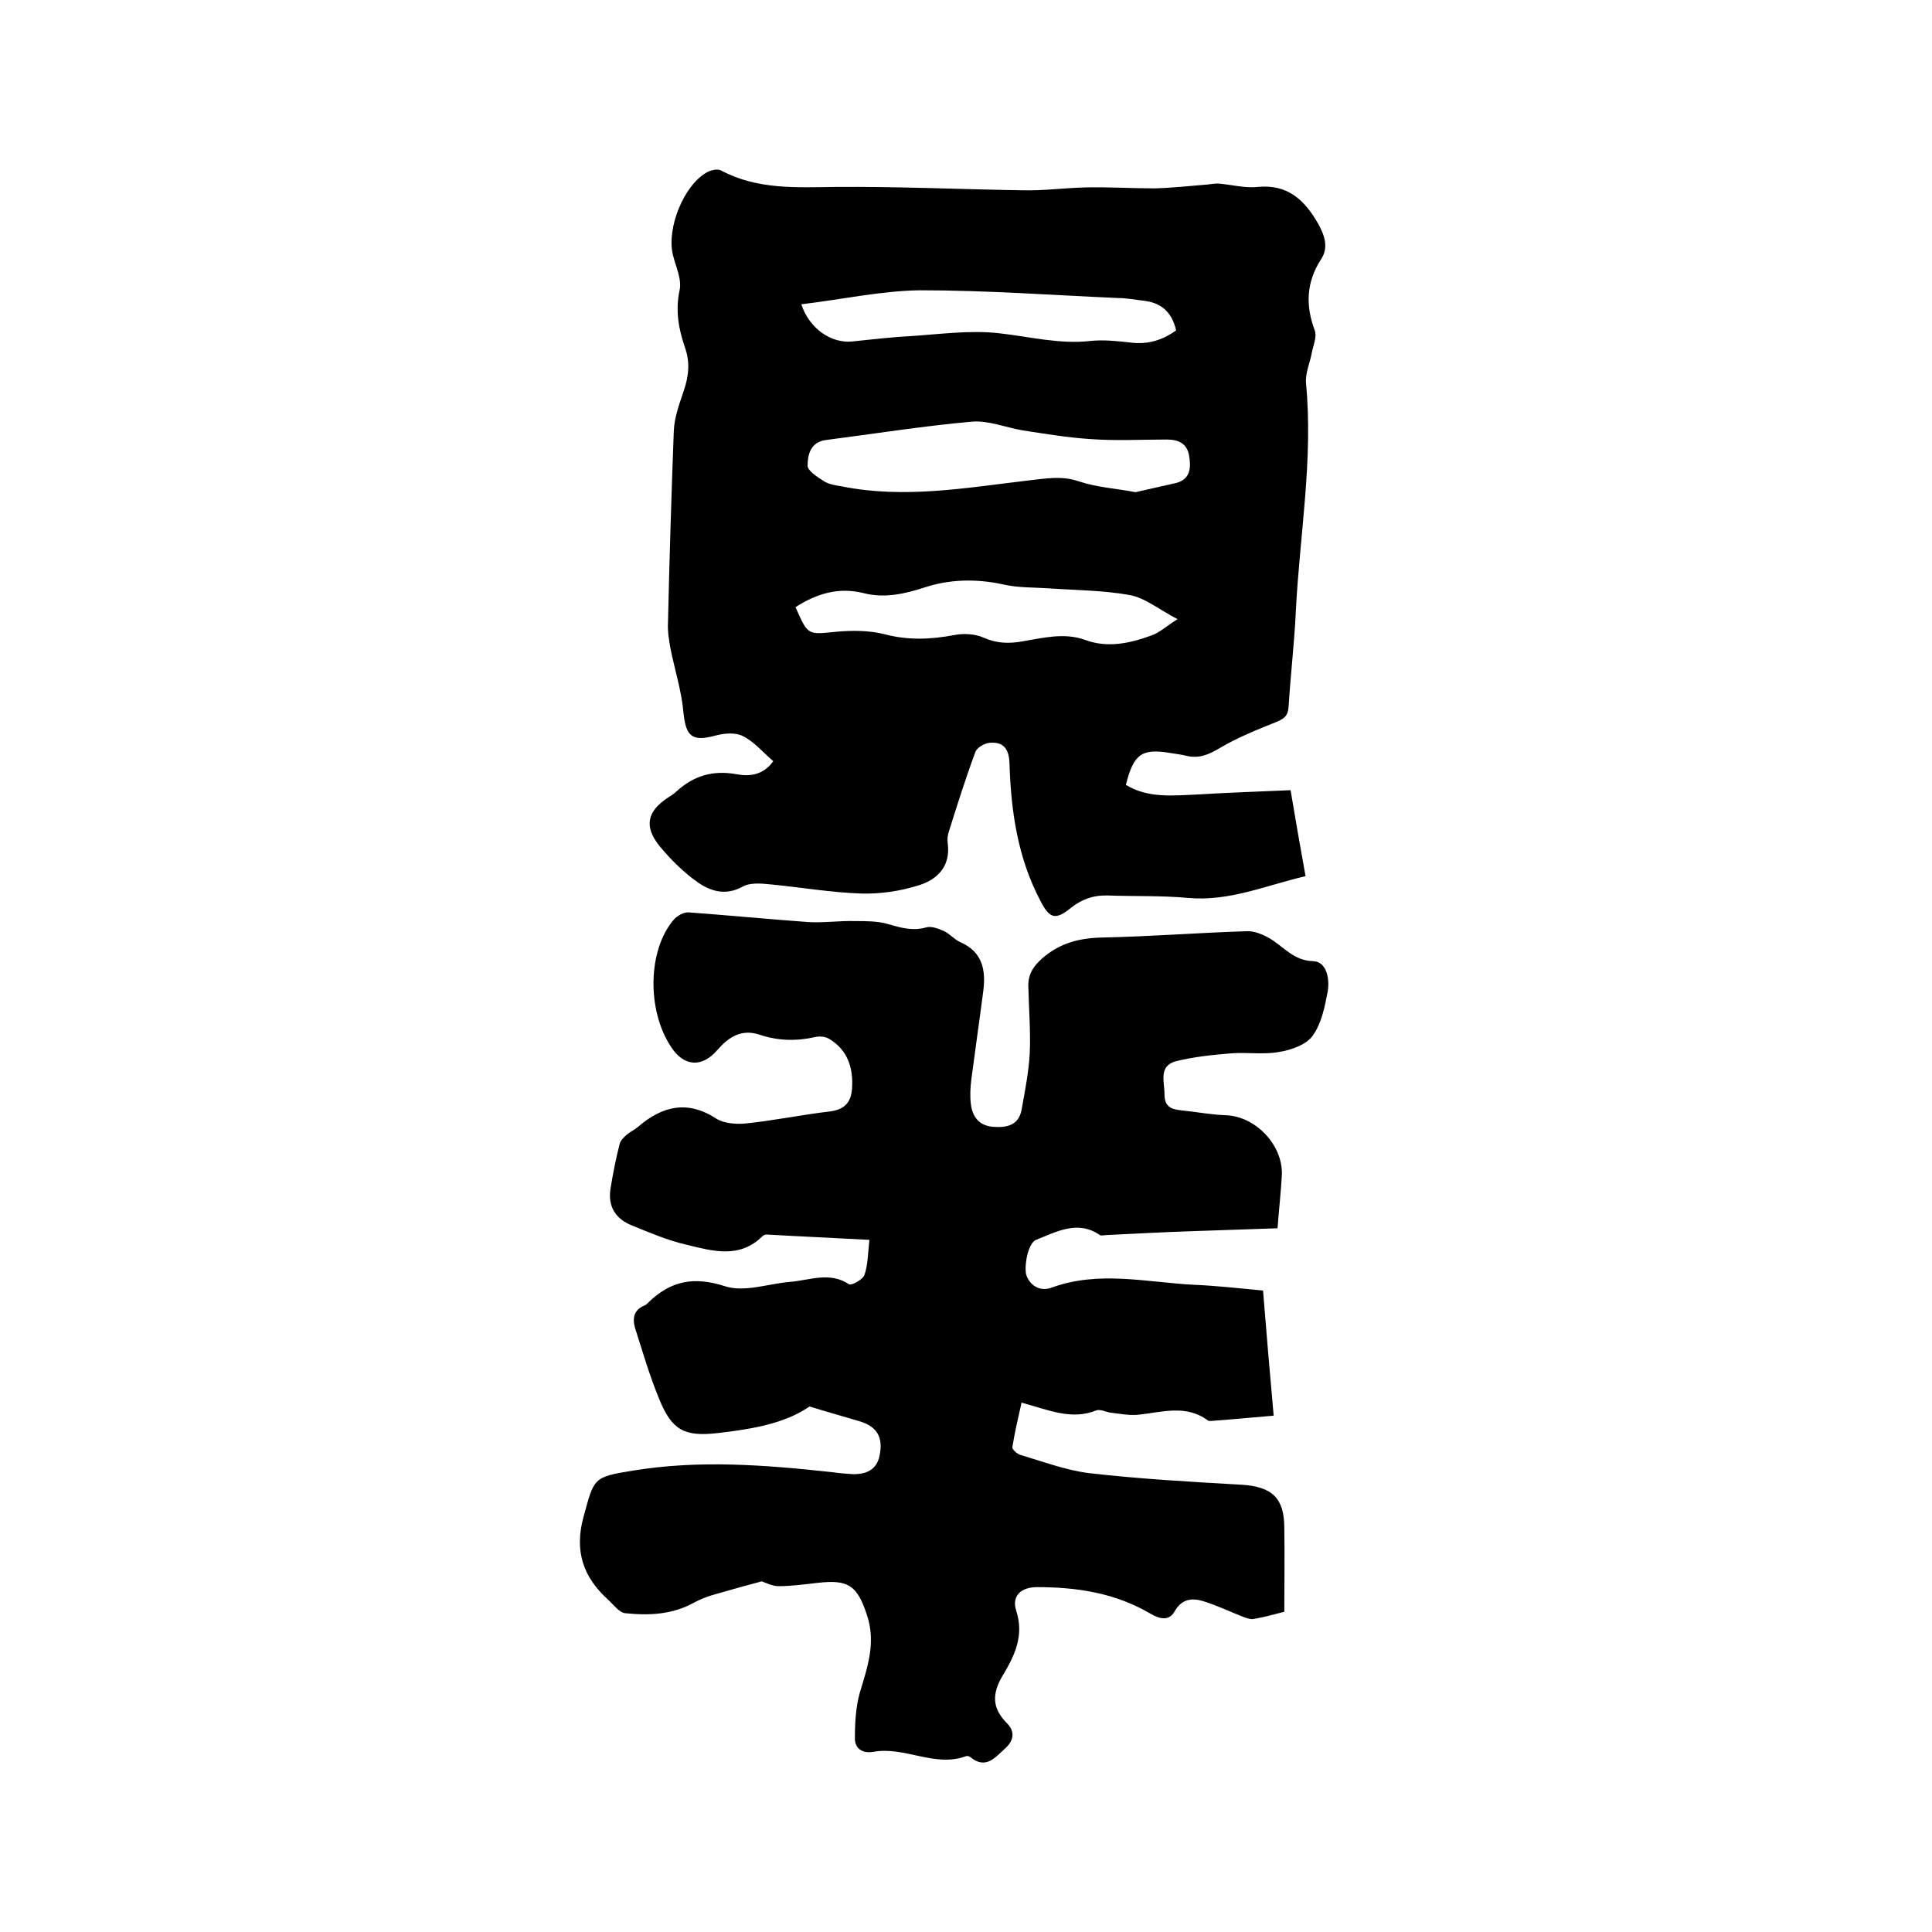
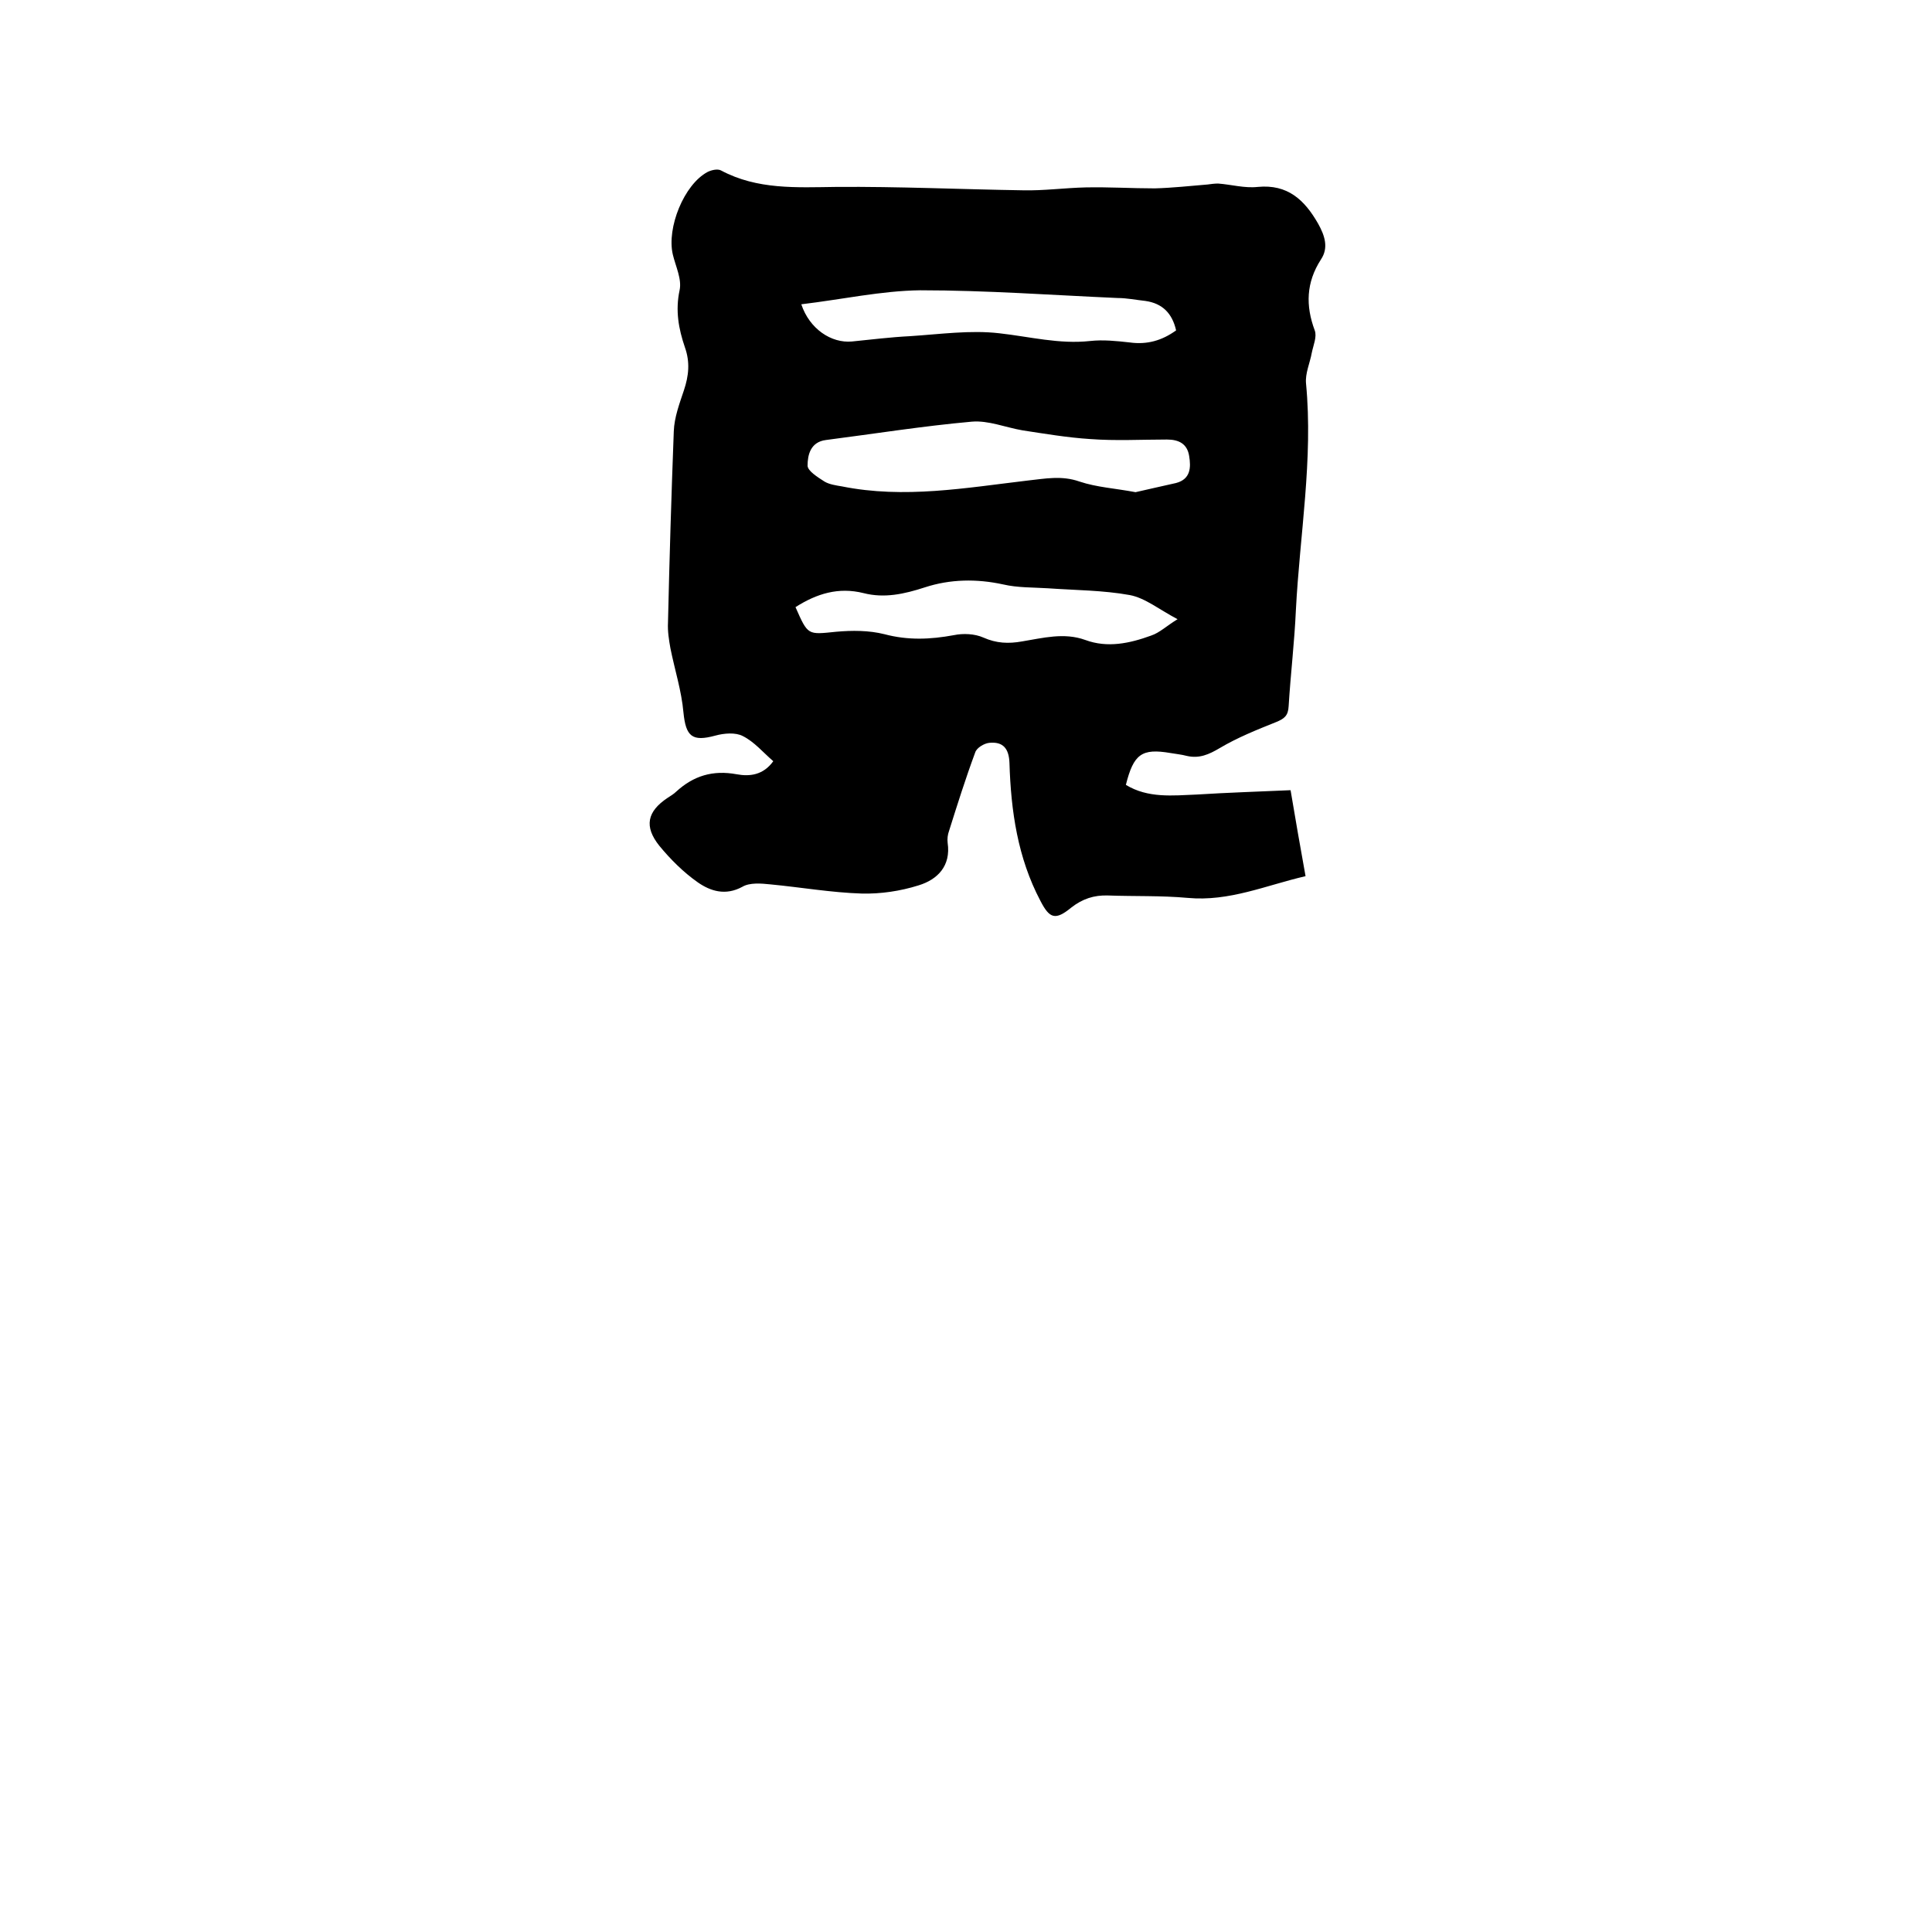
<svg xmlns="http://www.w3.org/2000/svg" enable-background="new 0 0 400 400" viewBox="0 0 400 400">
-   <path d="m264.5 254.3c-5.9.2-11.7.4-17.6.6s-11.8.5-17.7.8c-.5 0-1.2.2-1.5 0-4.6-3.2-9.1-.6-13.2 1-1.5.6-2.4 4.6-2.1 6.9.3 1.7 2.3 4.1 5.3 3 9.8-3.6 19.7-1.1 29.5-.6 4.6.2 9.2.7 14.3 1.2.7 8.7 1.4 17.1 2.2 25.9-4.8.4-8.9.8-13 1.1-.2 0-.5 0-.6-.1-4.6-3.4-9.5-1.7-14.4-1.2-1.9.2-3.8-.2-5.6-.4-1-.1-2.3-.8-3.1-.5-5.2 2.1-9.9-.1-15.5-1.6-.7 3.1-1.4 6.1-1.9 9.2-.1.5 1 1.4 1.6 1.6 4.7 1.4 9.5 3.2 14.3 3.8 10.5 1.2 21.1 1.8 31.6 2.4 6.2.4 8.8 2.7 8.8 8.9.1 5.7 0 11.4 0 17.4-1.9.5-4.1 1.1-6.4 1.5-.6.1-1.4-.2-2-.4-2.8-1.1-5.5-2.4-8.4-3.3-2.3-.7-4.4-.5-5.9 2.1-1.2 2.2-3.3 1.5-5 .5-7.3-4.3-15.2-5.5-23.5-5.5-3.3 0-5.3 1.8-4.3 4.9 1.7 5.2-.4 9.4-2.8 13.4-2.2 3.7-2.3 6.7.9 9.9 1.7 1.7 1.4 3.6-.4 5.2-2.1 1.9-4 4.4-7.2 1.8-.2-.2-.7-.3-.9-.2-6.5 2.4-12.7-2.1-19.2-.9-2.4.4-3.9-.8-3.8-3 0-3.1.2-6.3 1-9.2 1.6-5.3 3.4-10.4 1.5-16.1-2-6.1-3.8-7.4-10.1-6.7-2.7.3-5.5.7-8.2.7-1.3 0-2.6-.7-3.5-1-3.4.9-6.6 1.8-9.7 2.7-1.5.4-3 1-4.3 1.7-4.5 2.5-9.3 2.7-14.2 2.2-1.3-.1-2.5-1.8-3.6-2.8-5.2-4.7-7-10.1-5.1-17.1 2.2-8 1.9-8.3 10.1-9.6 13.8-2.3 27.6-1.2 41.4.3 1.4.2 2.7.3 4.1.4 2.8.1 5.1-.8 5.7-3.8.8-3.8-.5-6-4-7.1-3.3-1-6.6-1.9-10.5-3.1-5.2 3.6-12.1 4.7-19 5.5s-9.5-.6-12.1-7c-2-4.8-3.4-9.7-5-14.7-.6-2-.3-3.8 1.9-4.7.3-.1.5-.3.8-.6 4.6-4.5 9.4-5.5 15.9-3.4 4 1.3 8.9-.5 13.4-.9 4.1-.3 8.2-2.2 12.3.5.5.3 2.9-1 3.2-2 .7-2.1.7-4.5 1-7.2-7.3-.4-14.3-.7-21.2-1.1-.3 0-.7.1-.9.3-4.8 4.8-10.4 3.1-15.8 1.8-3.9-.9-7.6-2.5-11.3-4-3.3-1.3-5-3.9-4.4-7.6.5-3.1 1.1-6.2 1.9-9.3.2-.7.9-1.4 1.5-1.9.7-.6 1.6-1 2.3-1.6 5-4.3 10.2-5.6 16.2-1.7 1.6 1 4.1 1.2 6.1 1 5.8-.6 11.6-1.8 17.5-2.5 3-.4 4.3-1.9 4.5-4.7.3-4.3-.9-8-4.7-10.3-.8-.5-2-.6-2.9-.4-3.9.9-7.8.8-11.6-.5-3.7-1.2-6.3.5-8.6 3.1-3.2 3.8-7 3.6-9.7-.6-5-7.6-4.8-20 .6-26.3.7-.8 2.1-1.6 3.1-1.5 8.2.6 16.4 1.4 24.7 2 3.2.2 6.5-.3 9.8-.2 2.3 0 4.6 0 6.7.6 2.7.8 5.2 1.5 8 .7 1.1-.3 2.6.3 3.7.8 1.2.6 2.2 1.8 3.4 2.3 4.5 2 5.2 5.7 4.7 9.9-.8 6.2-1.7 12.4-2.5 18.5-.2 1.7-.3 3.4-.1 5 .3 2.7 1.7 4.6 4.7 4.8 2.7.2 5.2-.3 5.8-3.5.7-3.9 1.5-7.9 1.7-11.8.2-4.6-.2-9.3-.3-14 0-2.4 1.1-4 2.9-5.6 3.7-3.2 7.7-4.2 12.5-4.3 9.9-.2 19.9-1 29.8-1.3 1.6-.1 3.4.7 4.8 1.5 2.9 1.7 4.9 4.6 9 4.7 2.8.1 3.4 3.7 3 6.2-.6 3.2-1.3 6.7-3.1 9.2-1.3 1.9-4.5 3-7 3.4-3.3.6-6.8 0-10.1.3-3.7.3-7.5.7-11.2 1.6-3.7 1-2.4 4.2-2.4 6.9s1.6 3.1 3.6 3.3c3 .3 6.1.9 9.1 1 6.1.2 11.8 6.1 11.6 12.3-.2 3.7-.6 7-.9 11.1z" />
  <path d="m233.1 162.5c4.6 2.8 9.7 2.2 14.7 2 6.3-.4 12.7-.6 19.4-.9 1 6 2 11.7 3.1 17.8-8.2 1.9-15.8 5.3-24.4 4.5-5.5-.5-11-.3-16.5-.5-2.9-.1-5.3.7-7.6 2.5-3.3 2.7-4.5 2.3-6.4-1.4-4.7-8.9-6.1-18.6-6.4-28.5-.1-3-1.3-4.5-4.2-4.2-1 .1-2.6 1-2.9 2-2 5.4-3.7 10.8-5.4 16.2-.3.8-.4 1.7-.3 2.5.7 4.8-2.1 7.6-6 8.8-3.8 1.2-7.9 1.8-11.8 1.7-6.3-.2-12.6-1.3-18.9-1.9-1.9-.2-4.3-.4-5.8.5-3.5 1.9-6.6.9-9.2-.9-3-2.1-5.7-4.8-8-7.6-3.2-4-2.5-7.1 1.7-9.9.6-.4 1.3-.8 1.8-1.3 3.6-3.3 7.6-4.5 12.5-3.6 2.7.5 5.5.2 7.6-2.7-2.1-1.8-3.9-4-6.3-5.2-1.5-.8-3.9-.6-5.7-.1-4.8 1.3-6.1.2-6.6-4.8-.4-4.5-1.8-8.8-2.7-13.3-.3-1.7-.6-3.5-.5-5.3.3-13.2.7-26.4 1.2-39.6.1-2.9 1.2-5.8 2.1-8.5 1-3 1.3-5.8.2-8.9-1.3-3.8-2-7.6-1.1-11.8.5-2.3-.8-4.9-1.4-7.4-1.3-5.5 2.3-14.5 7.2-17.1.8-.4 2.1-.7 2.8-.3 7.5 4 15.6 3.5 23.8 3.4 12.9-.1 25.8.5 38.7.7 4.3.1 8.6-.5 13-.6 4.8-.1 9.5.2 14.3.2 3.6-.1 7.3-.5 10.9-.8.7-.1 1.5-.2 2.2-.2 2.7.2 5.5 1 8.2.7 6.2-.6 9.7 2.7 12.5 7.6 1.4 2.5 2.2 5 .6 7.4-3.1 4.8-3.2 9.6-1.3 14.7.5 1.3-.3 3.1-.6 4.6-.4 2.2-1.4 4.3-1.2 6.4 1.5 15.7-1.3 31.3-2.1 46.9-.3 6.7-1.1 13.3-1.5 19.9-.1 2-.9 2.6-2.6 3.3-4 1.6-8 3.2-11.7 5.4-2.2 1.3-4.2 2.2-6.8 1.6-1.1-.3-2.3-.4-3.4-.6-5.9-1-7.6.2-9.2 6.6zm2-60.6c2.5-.6 5.4-1.2 8.4-1.9 3-.8 3.1-3.2 2.7-5.6-.4-2.5-2.1-3.4-4.6-3.4-5.3 0-10.6.3-15.9-.1-4.7-.3-9.4-1.1-14-1.8-3.5-.6-7.1-2.1-10.5-1.8-10.1.9-20.1 2.5-30.2 3.8-3.2.4-3.8 3.1-3.8 5.3 0 1.1 2.1 2.4 3.5 3.3 1 .6 2.4.8 3.6 1 12.9 2.6 25.7.3 38.4-1.2 3.7-.4 7.1-1.1 10.8.2 3.6 1.2 7.4 1.4 11.6 2.2zm-70.4 23.8c2.6 5.9 2.5 5.7 8.4 5.1 3.3-.3 6.8-.3 10 .5 4.9 1.3 9.5 1.1 14.4.2 1.9-.4 4.3-.3 6.1.5 2.7 1.2 5.2 1.3 8 .8 4.3-.7 8.7-1.9 13.1-.3 4.6 1.7 9.2.7 13.6-.9 1.8-.6 3.2-2 5.5-3.4-3.8-2-6.7-4.4-9.9-5-5.5-1-11.3-1-16.9-1.4-3.1-.2-6.3-.1-9.3-.8-5.5-1.2-11-1.1-16.2.6-4.3 1.4-8.4 2.3-12.7 1.2-5.2-1.3-9.7.1-14.1 2.9zm1.2-62.7c1.7 5.1 6.2 8.1 10.5 7.7 4-.4 8-.9 12-1.1 6.2-.4 12.5-1.3 18.5-.6 6.3.7 12.4 2.3 18.8 1.6 2.7-.3 5.5 0 8.2.3 3.6.5 6.7-.4 9.6-2.5-.8-3.5-2.8-5.6-6.4-6.1-1.9-.2-3.8-.6-5.7-.6-13.6-.6-27.2-1.6-40.9-1.6-8 .1-16.2 1.9-24.6 2.9z" />
</svg>